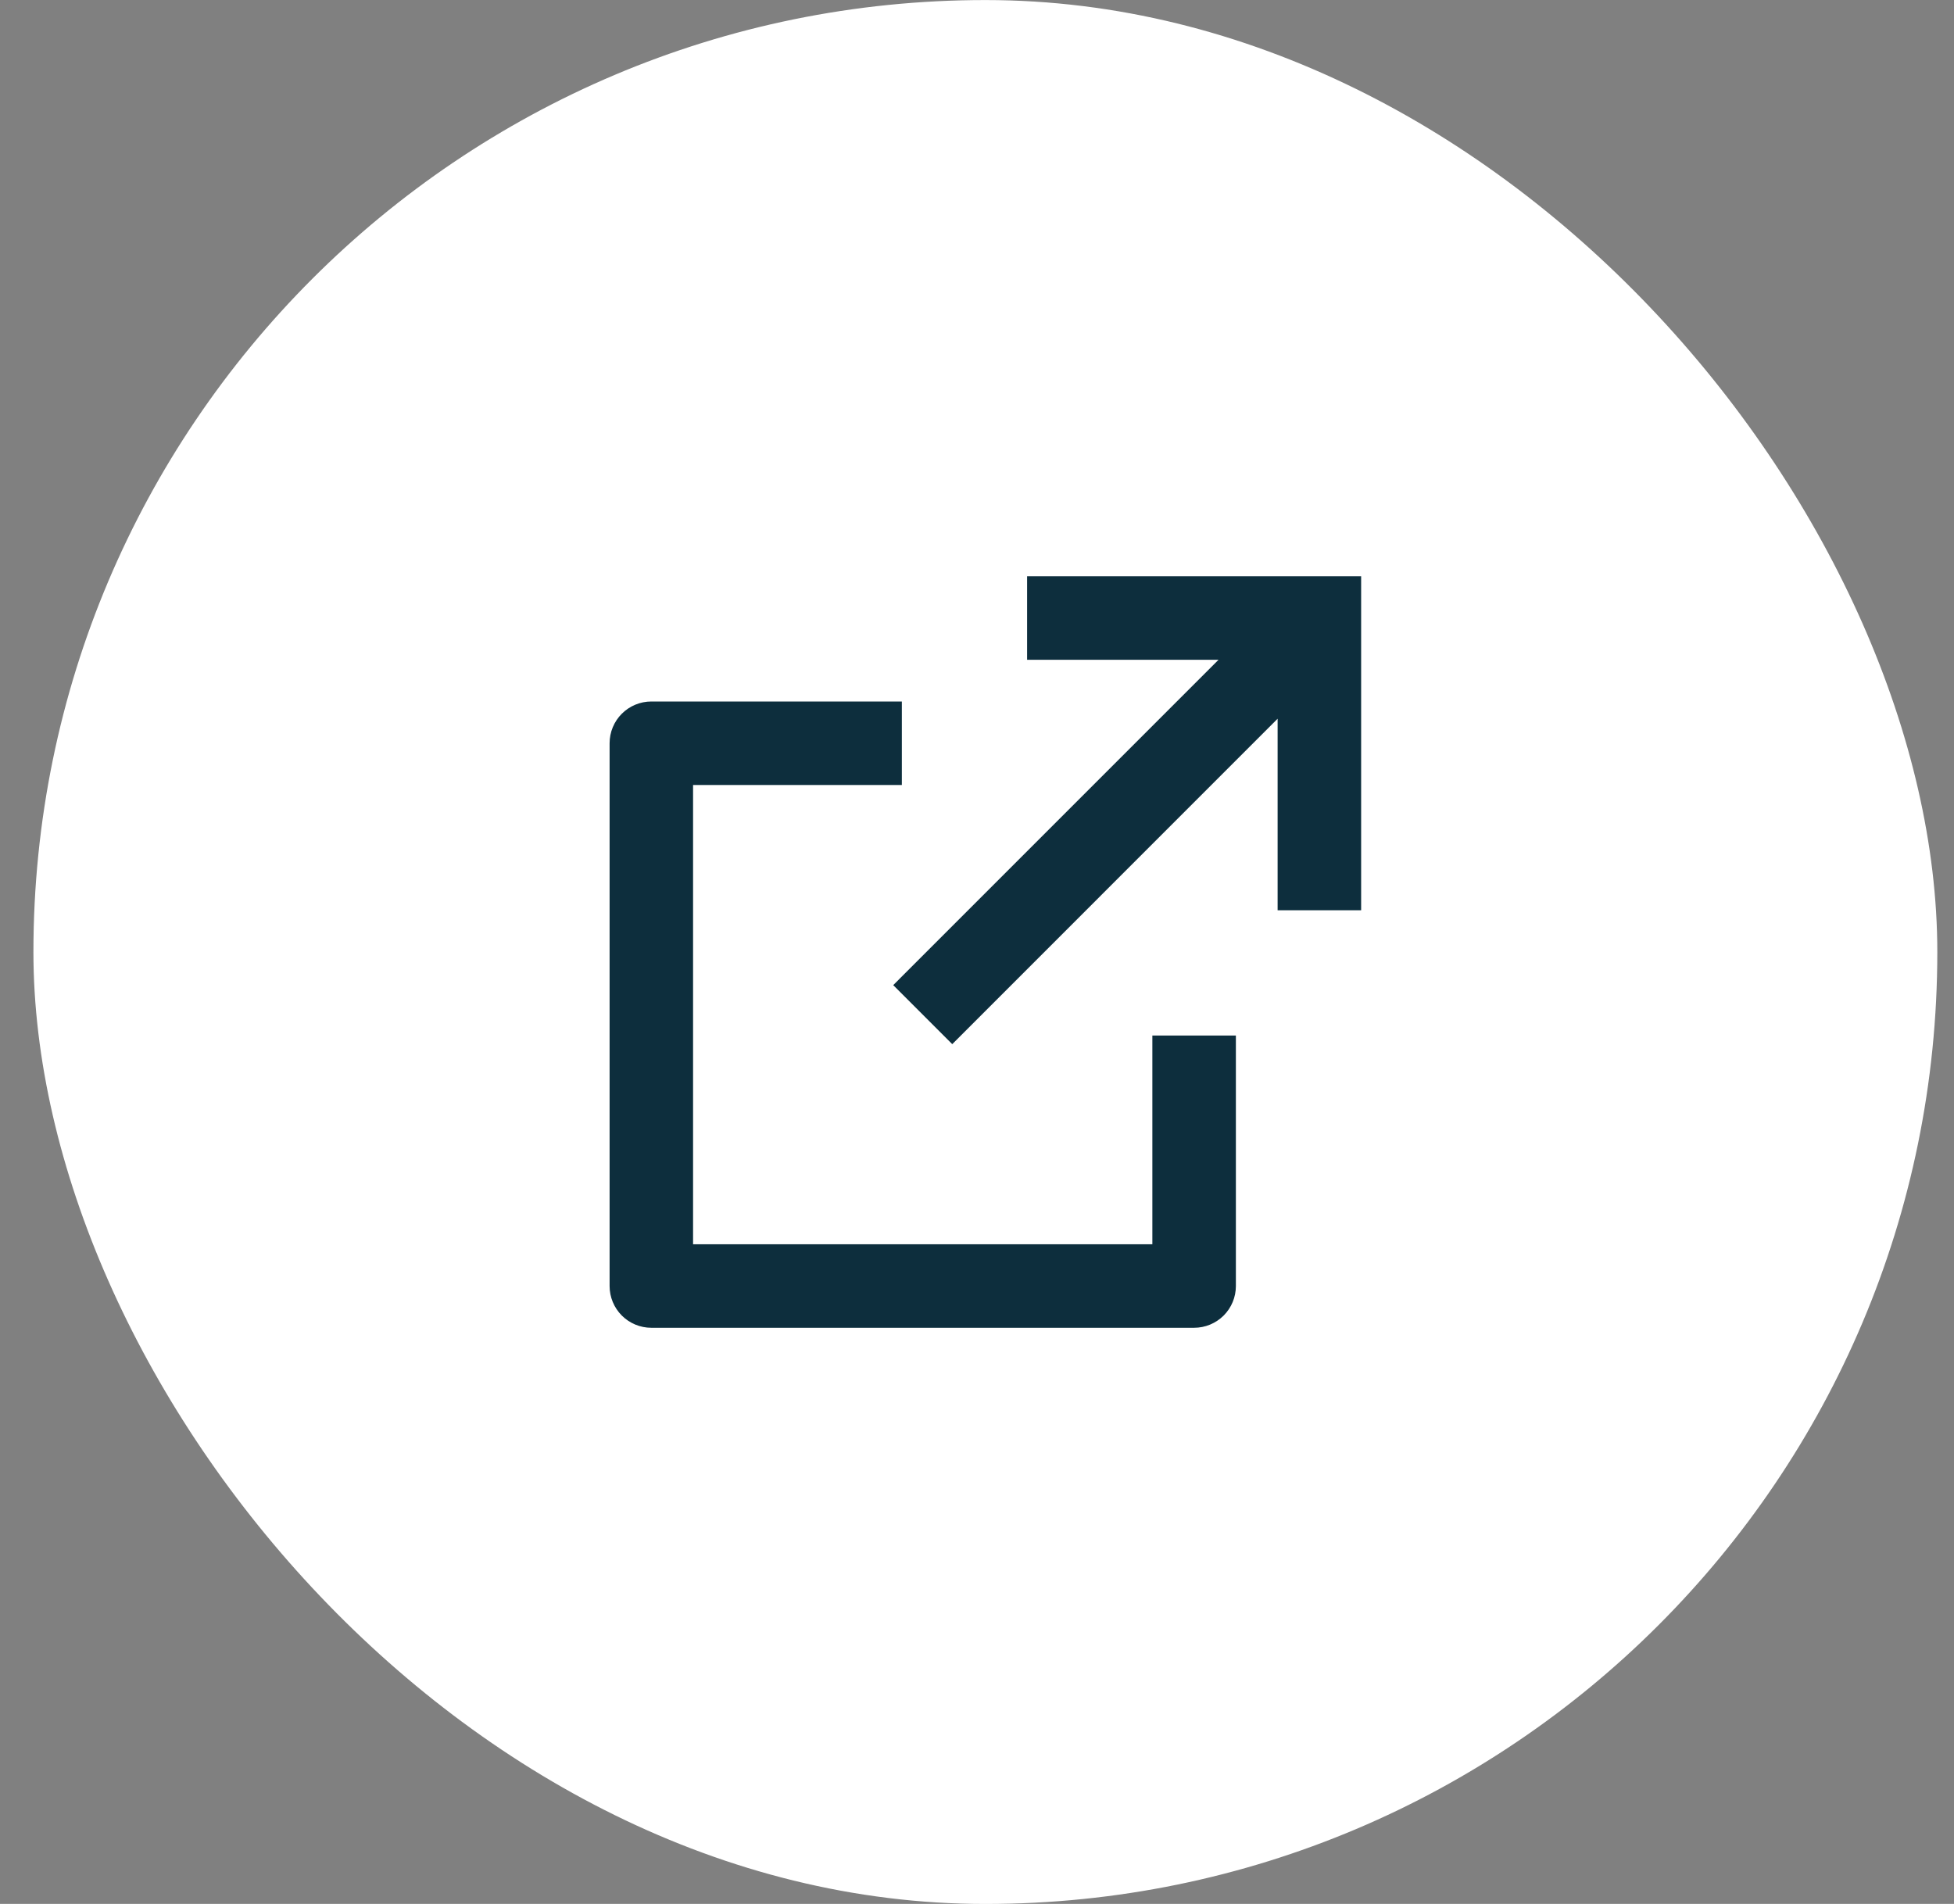
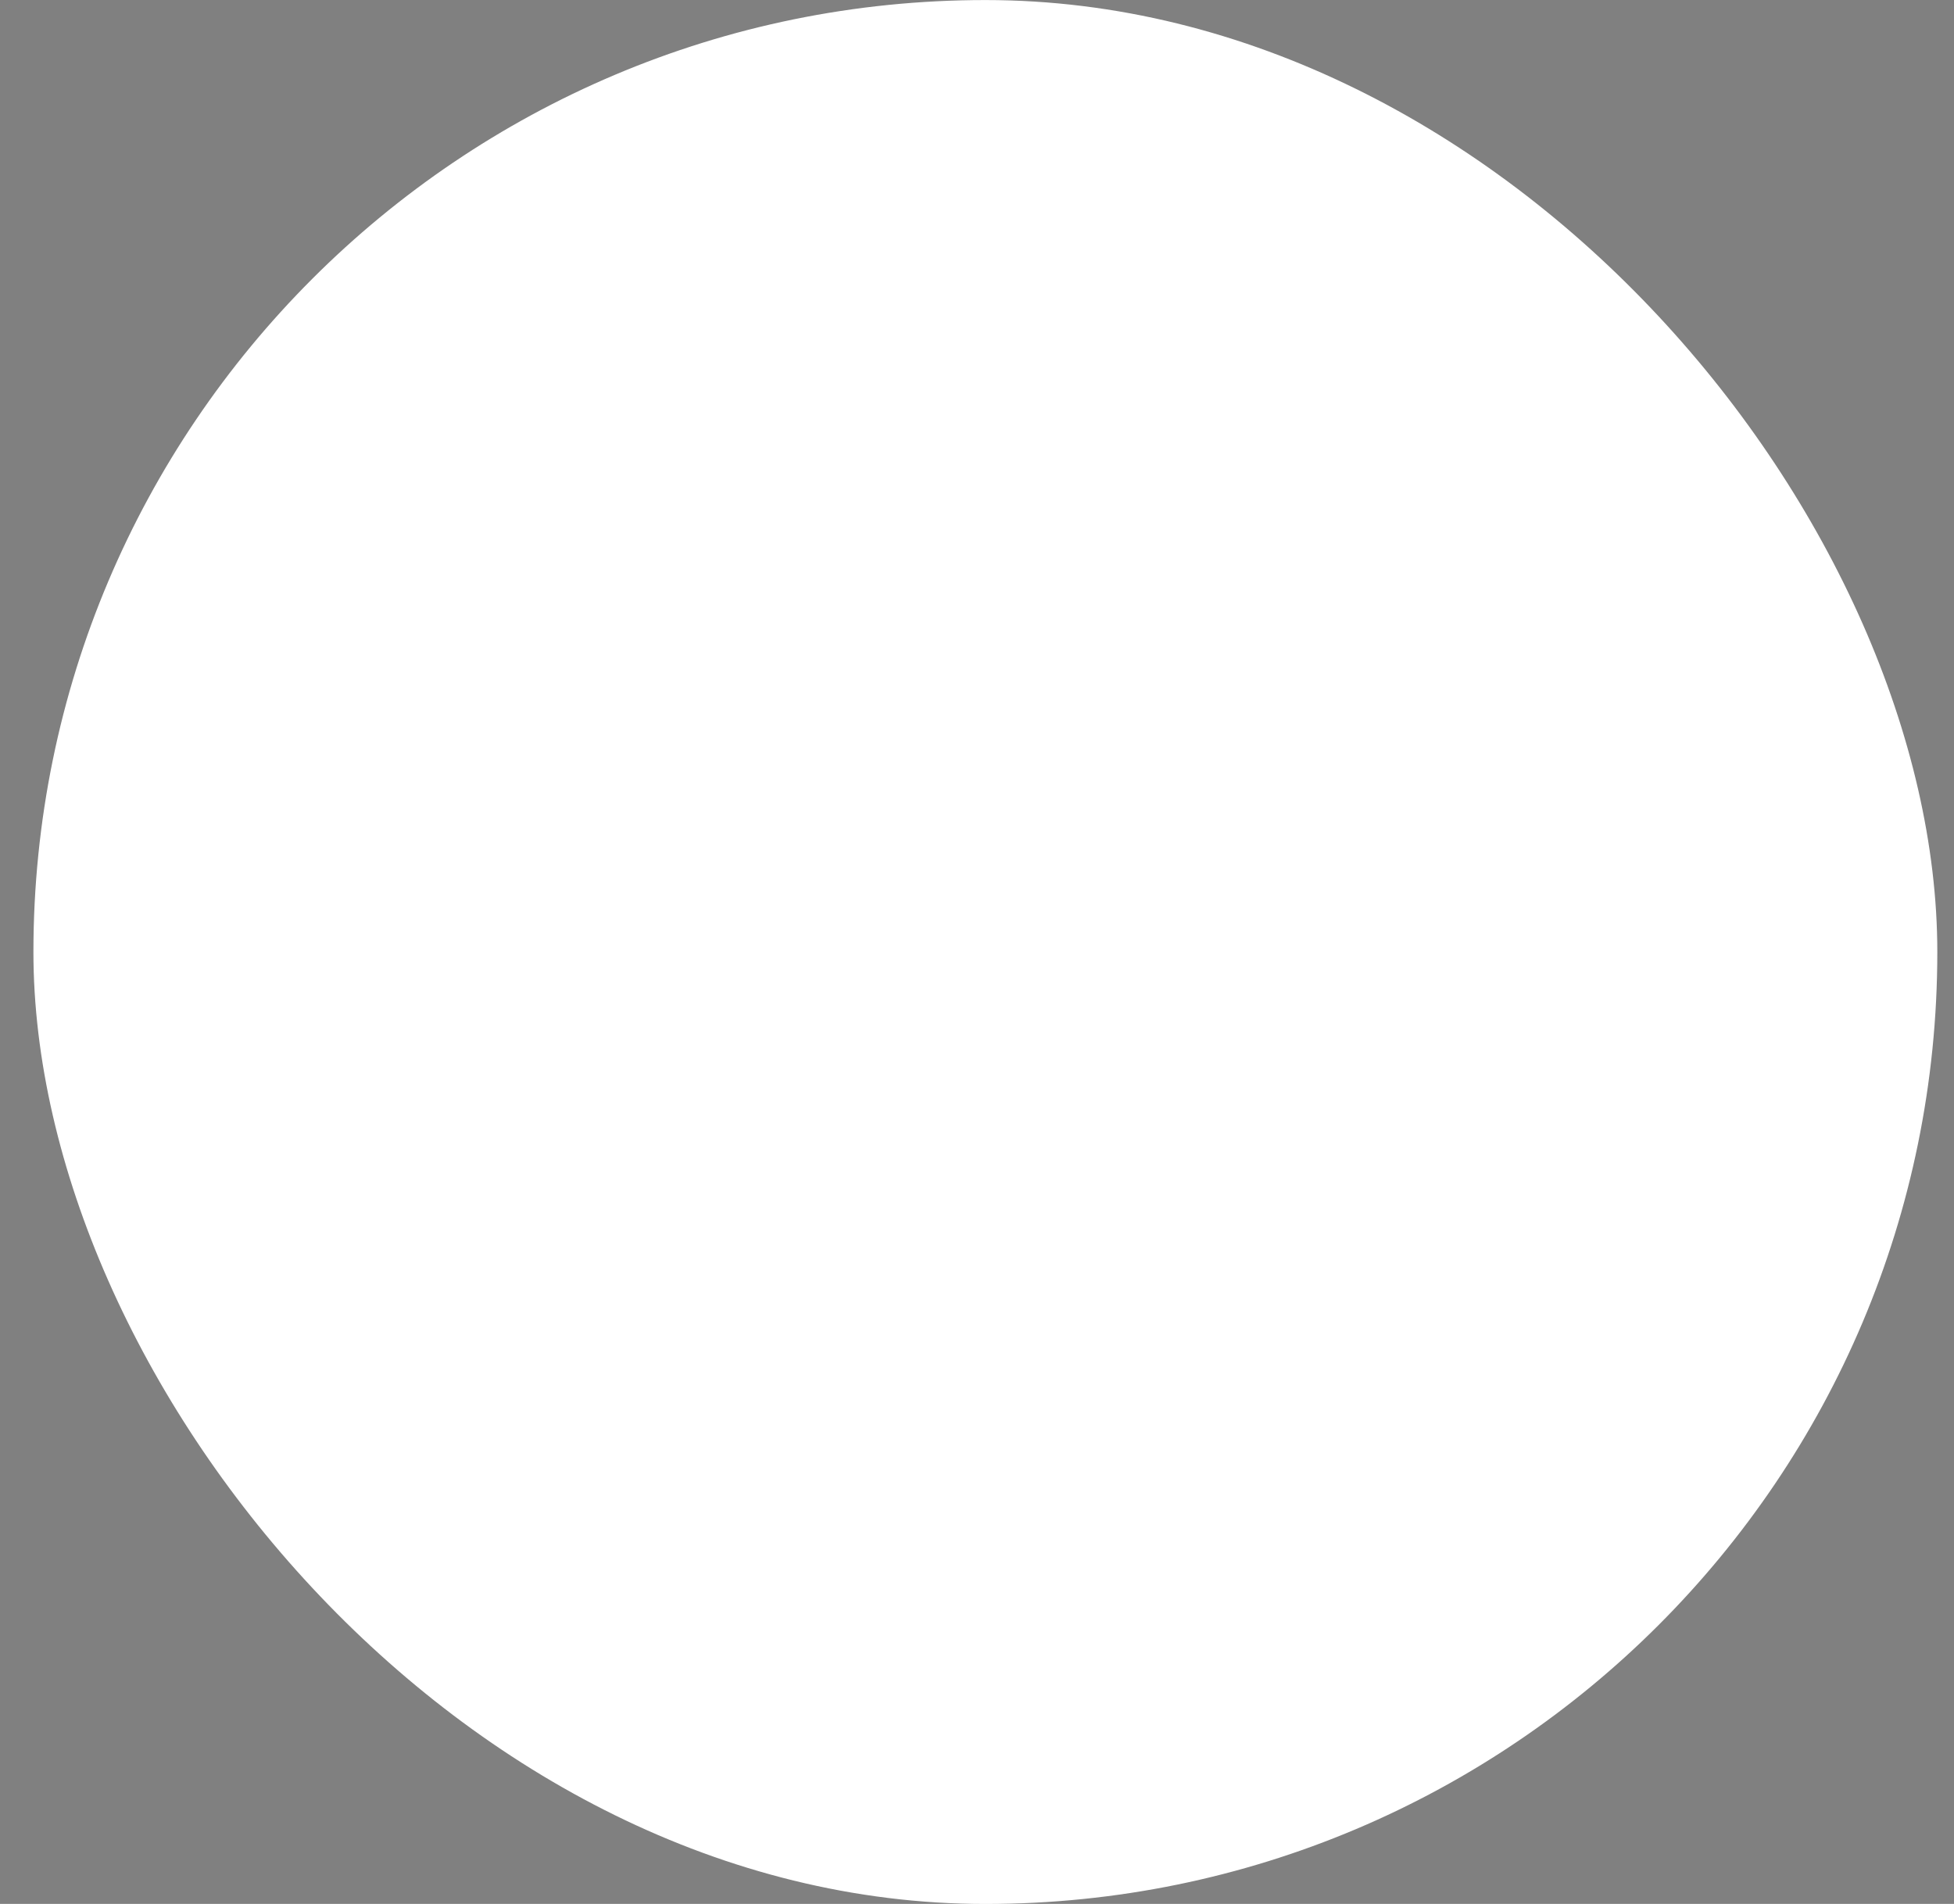
<svg xmlns="http://www.w3.org/2000/svg" width="39" height="38" viewBox="0 0 39 38" fill="none">
  <rect x="0" y="0" width="39" height="38" fill="#808080" stroke="none" />
  <rect x="0.667" y="0.001" width="38" height="38" rx="19" fill="white" />
-   <path d="M18 14.001V15.668H13.833V24.834H23V20.668H24.667V25.668C24.667 25.889 24.579 26.101 24.423 26.257C24.266 26.413 24.054 26.501 23.833 26.501H13C12.779 26.501 12.567 26.413 12.411 26.257C12.255 26.101 12.167 25.889 12.167 25.668V14.834C12.167 14.613 12.255 14.401 12.411 14.245C12.567 14.089 12.779 14.001 13 14.001H18ZM27.167 11.501V18.168H25.5V14.345L19.006 20.84L17.828 19.662L24.321 13.168H20.5V11.501H27.167Z" fill="#0D2E3D" />
</svg>